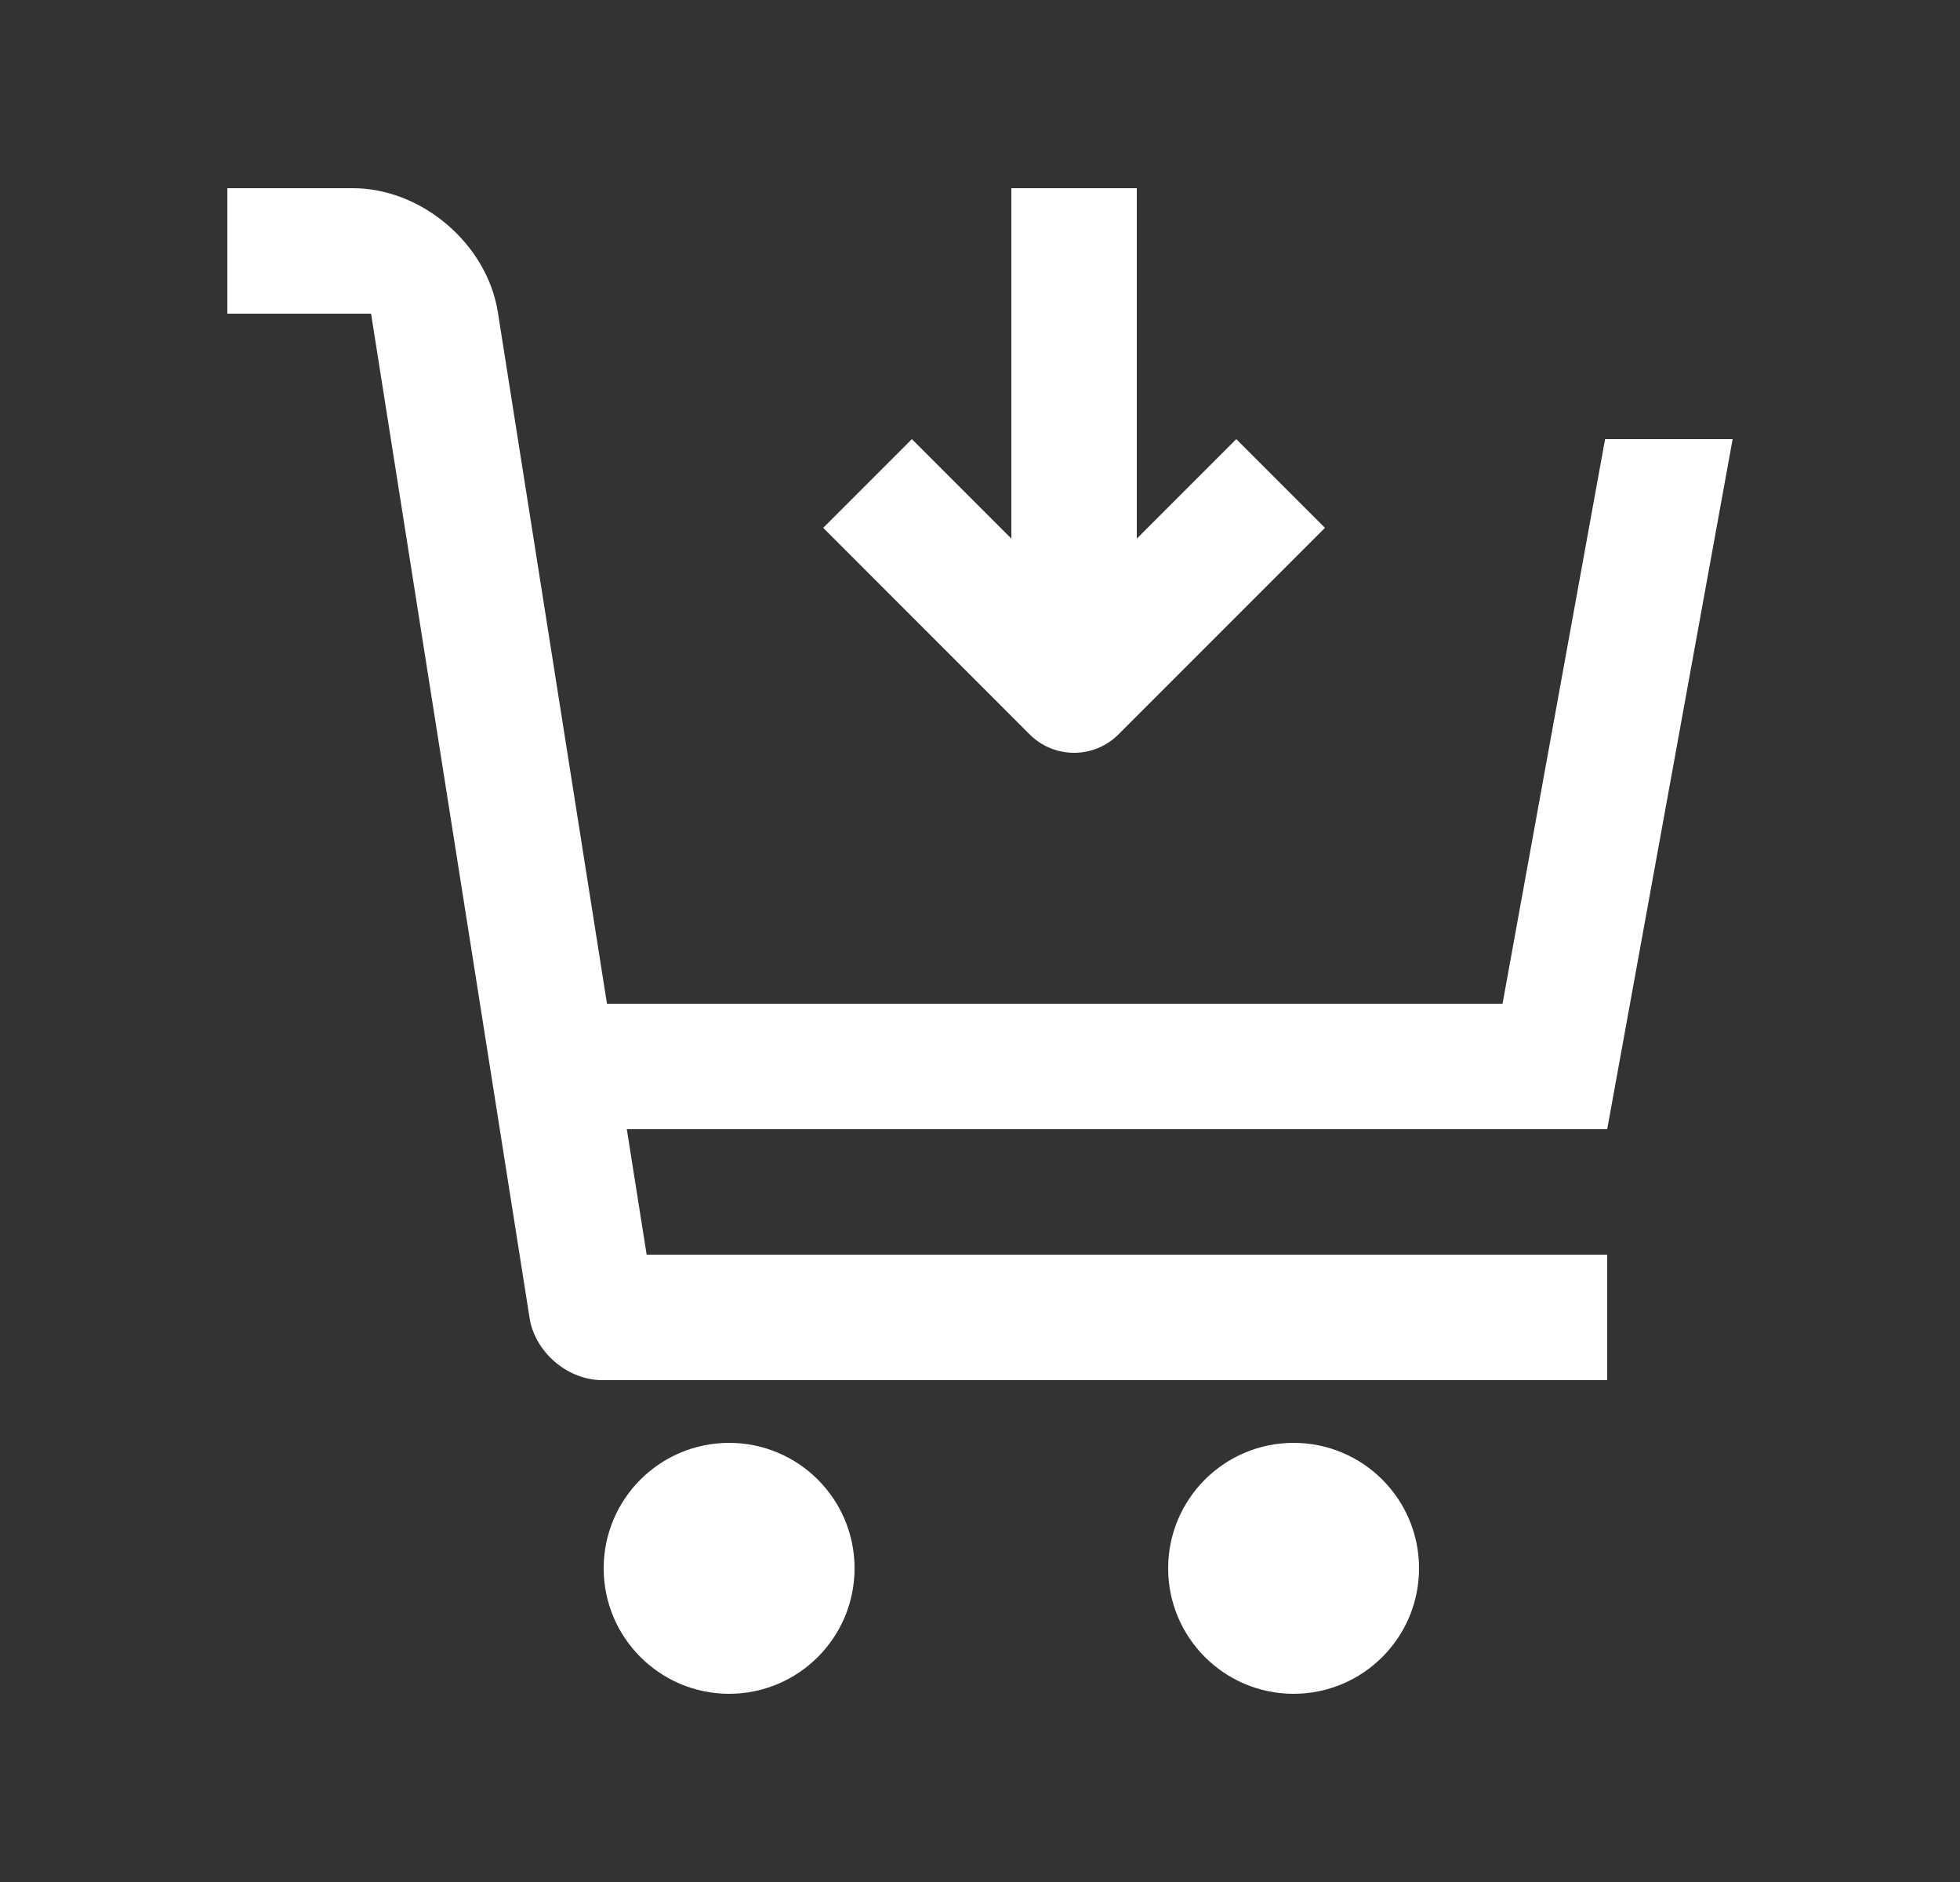
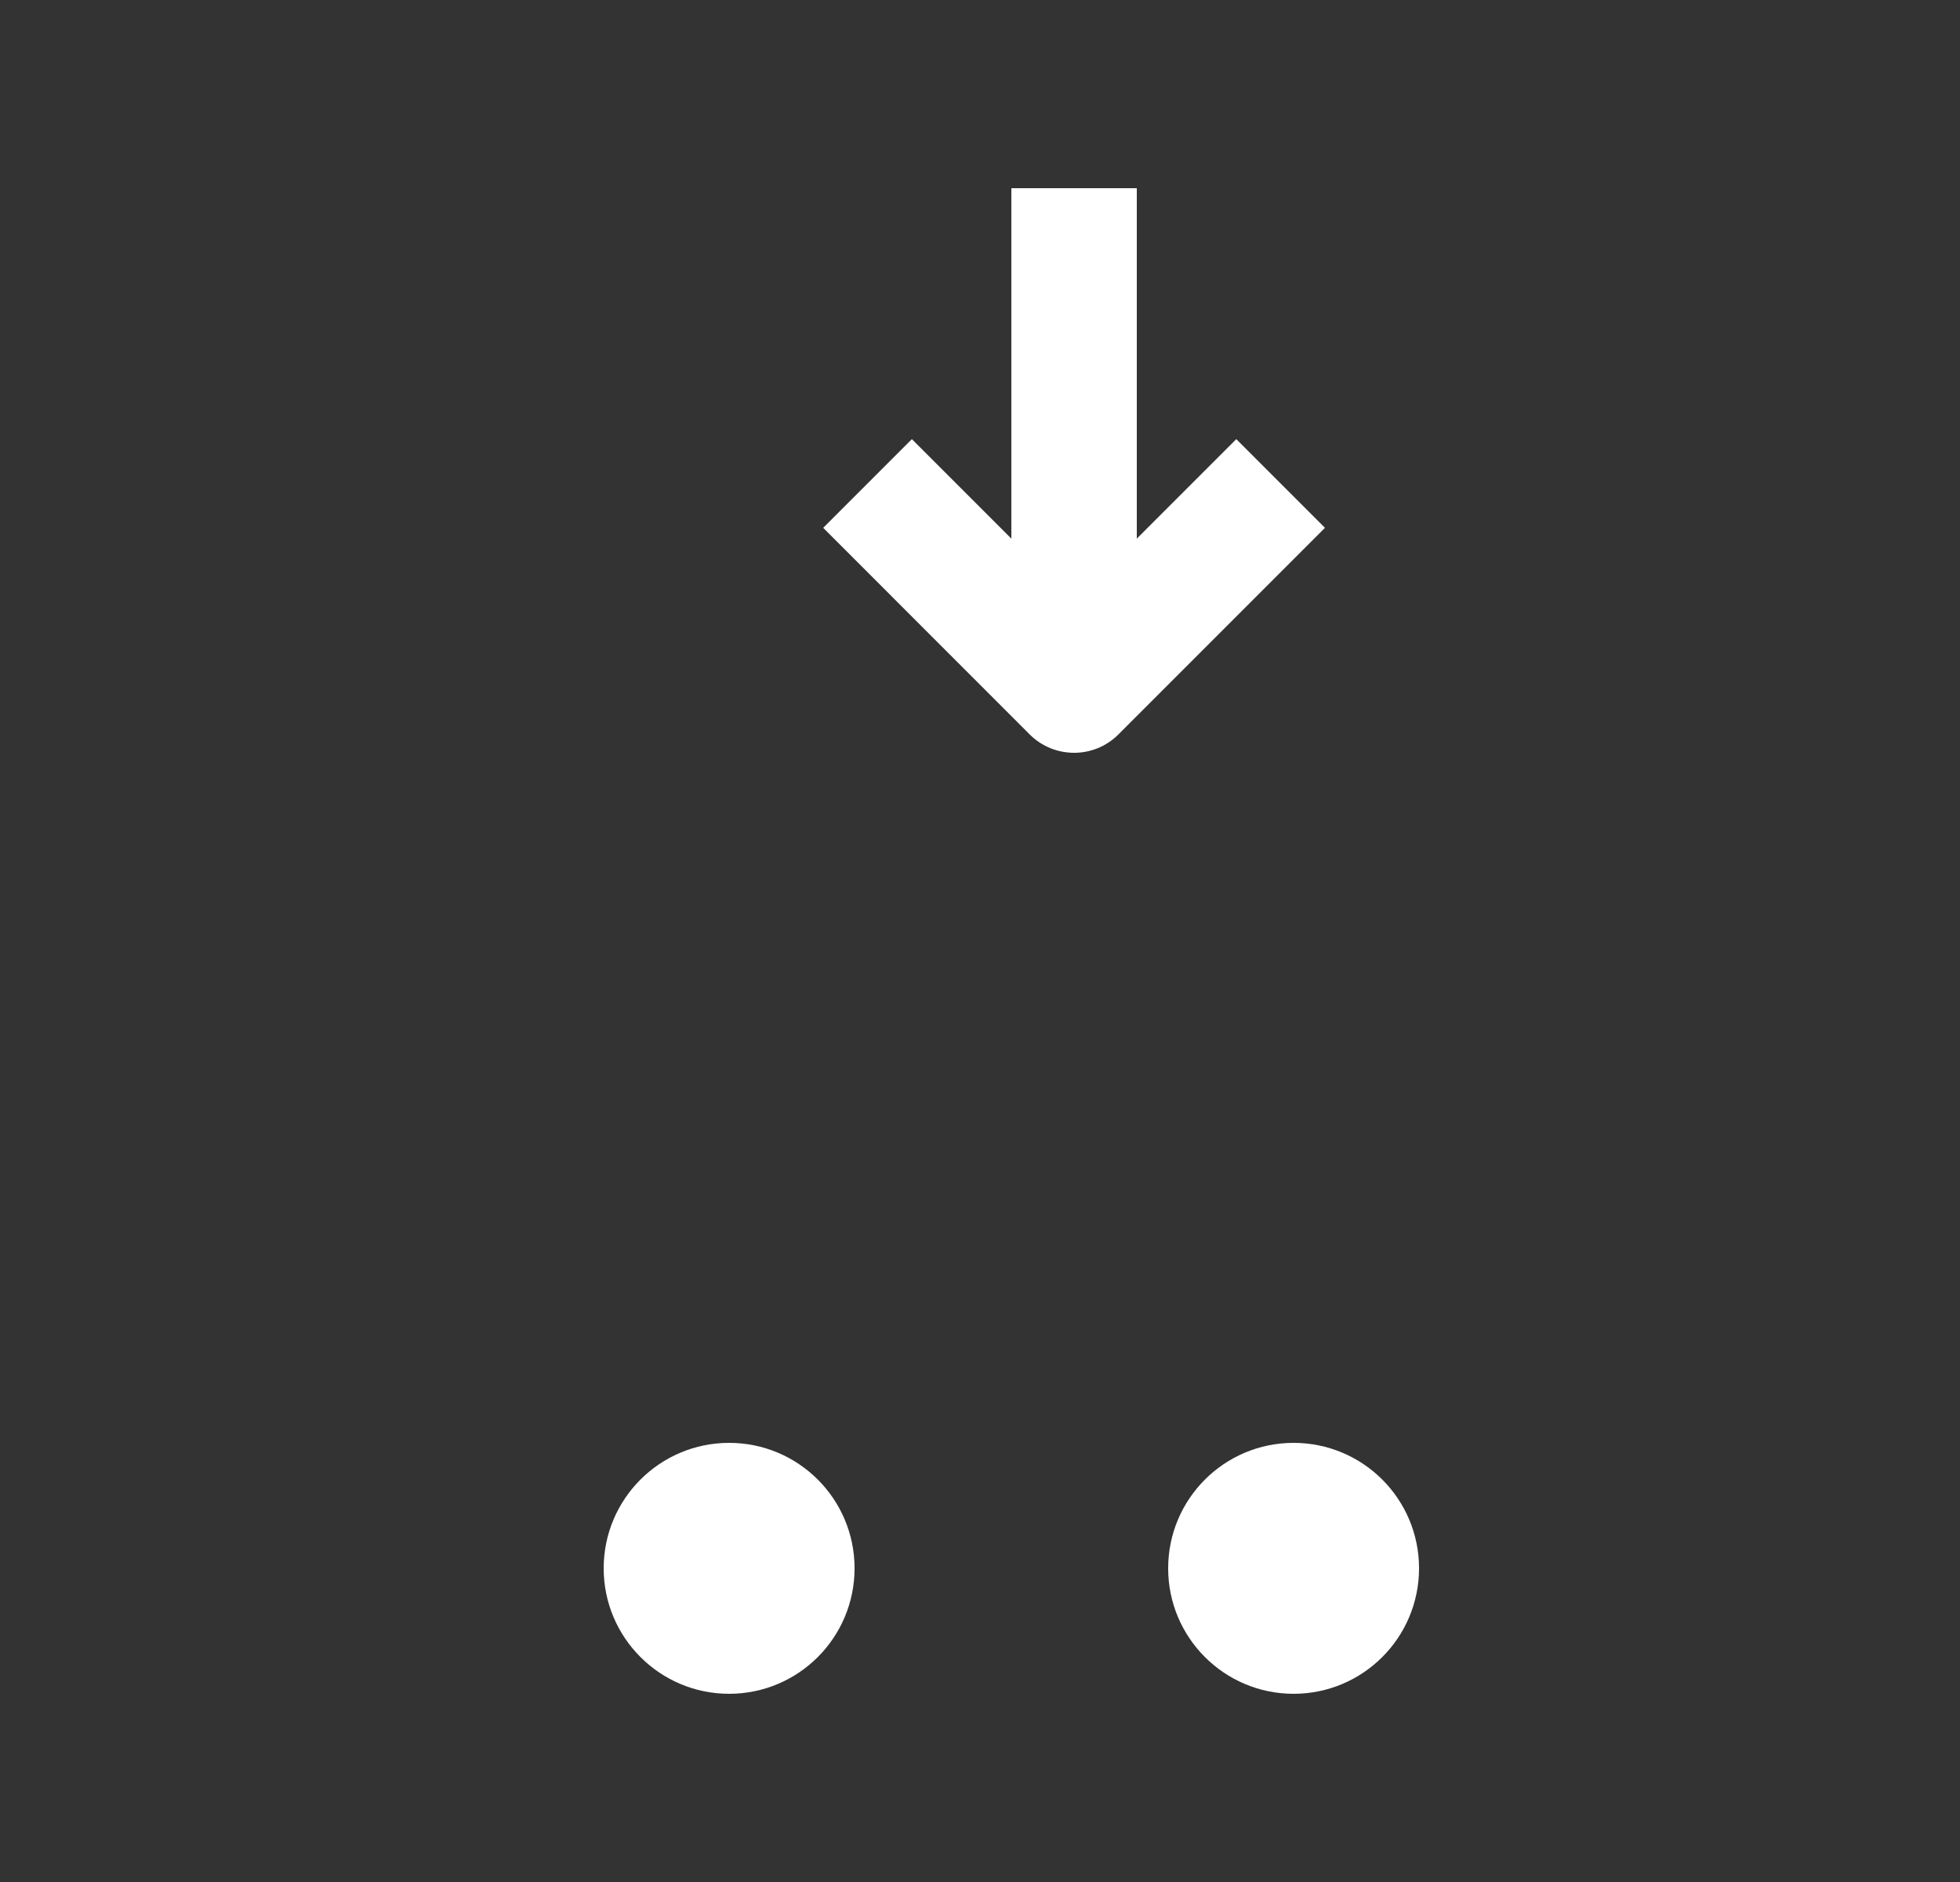
<svg xmlns="http://www.w3.org/2000/svg" width="25" height="24" viewBox="0 0 25 24" fill="none">
  <rect x="0" y="0" width="25" height="24" fill="#333333" stroke="none" />
-   <path d="M19.165 12.8H7.742L6.35 3.98C6.212 3.111 5.38 2.4 4.5 2.4H2.9V4H4.733L6.755 16.809C6.824 17.244 7.241 17.6 7.68 17.6H20.5V16H8.248L7.995 14.4H20.5L22.1 5.6H20.473L19.165 12.8Z" fill="white" />
  <path d="M10.9 20C10.9 20.883 10.184 21.6 9.3 21.6C8.417 21.6 7.7 20.883 7.7 20C7.7 19.116 8.417 18.4 9.3 18.4C10.184 18.4 10.9 19.116 10.9 20Z" fill="white" />
-   <path d="M18.1 20C18.1 20.883 17.384 21.6 16.5 21.6C15.616 21.6 14.9 20.883 14.9 20C14.9 19.116 15.616 18.4 16.5 18.4C17.384 18.4 18.1 19.116 18.1 20Z" fill="white" />
+   <path d="M18.1 20C18.1 20.883 17.384 21.6 16.5 21.6C15.616 21.6 14.9 20.883 14.9 20C14.9 19.116 15.616 18.4 16.5 18.4C17.384 18.4 18.1 19.116 18.1 20" fill="white" />
  <path d="M11.631 5.6L12.9 6.869V2.4H14.5V6.869L15.769 5.6L16.9 6.731L14.265 9.366C13.954 9.678 13.447 9.678 13.134 9.366L10.5 6.731L11.631 5.6Z" fill="white" />
</svg>